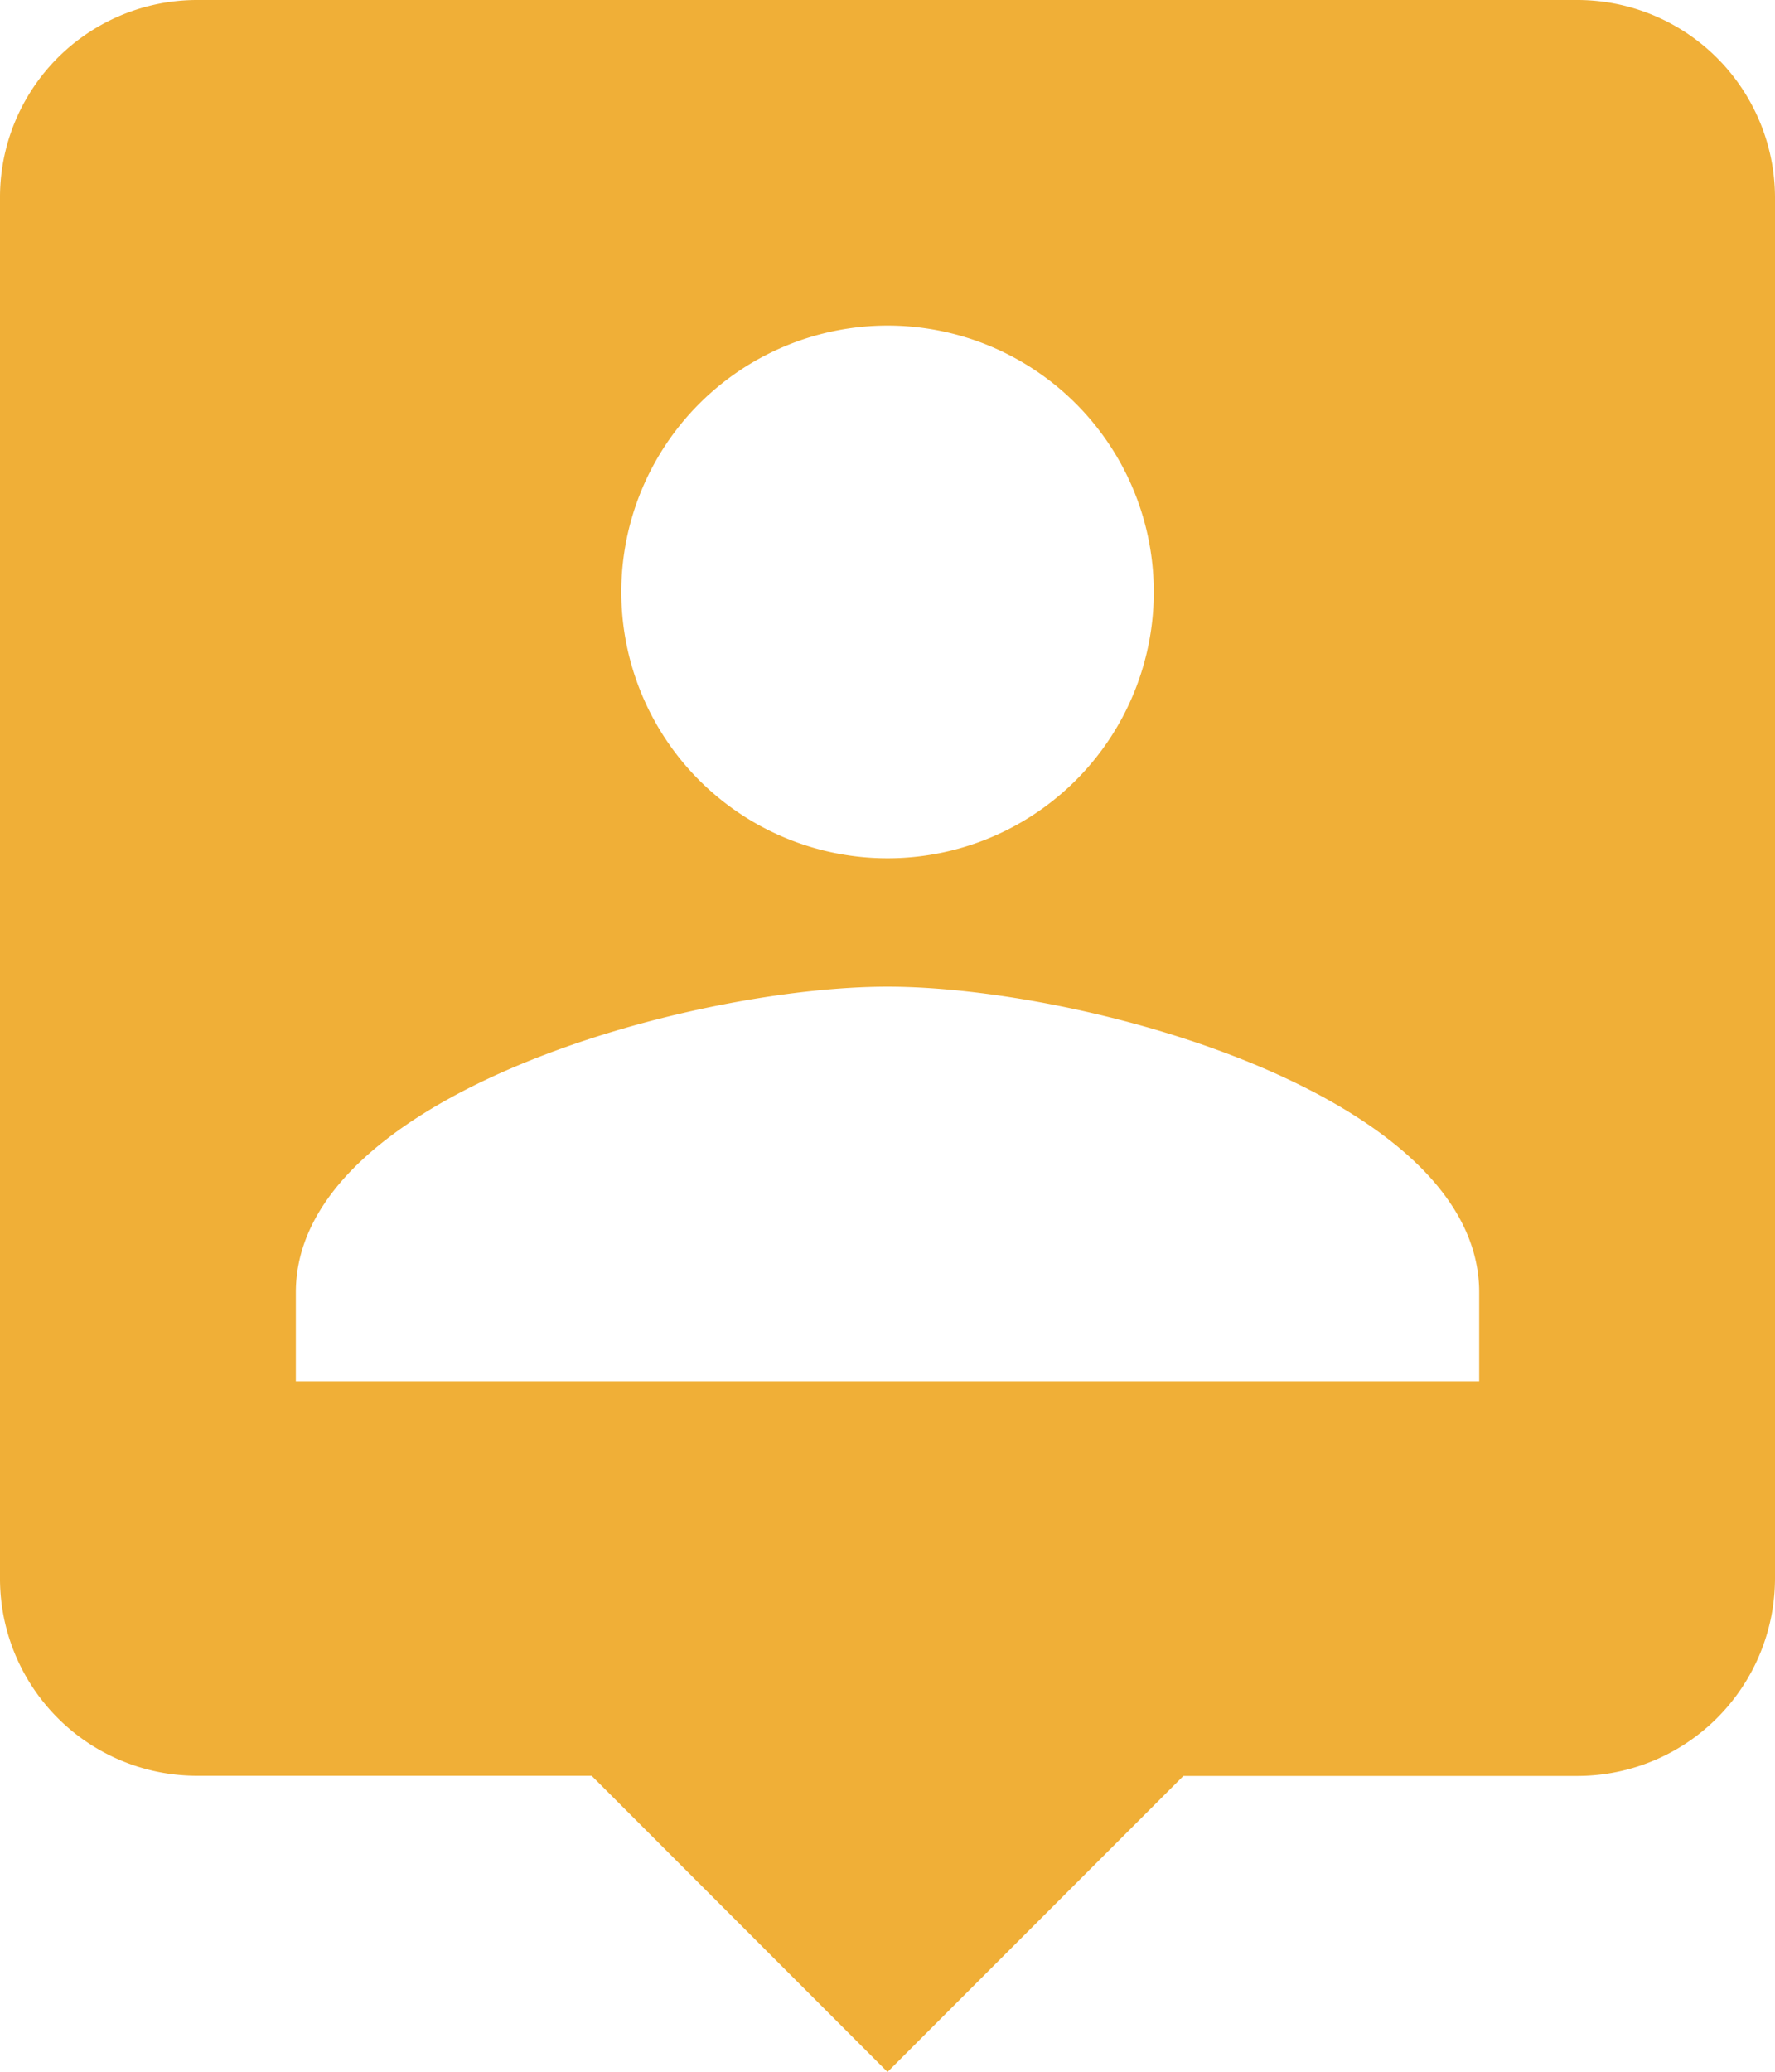
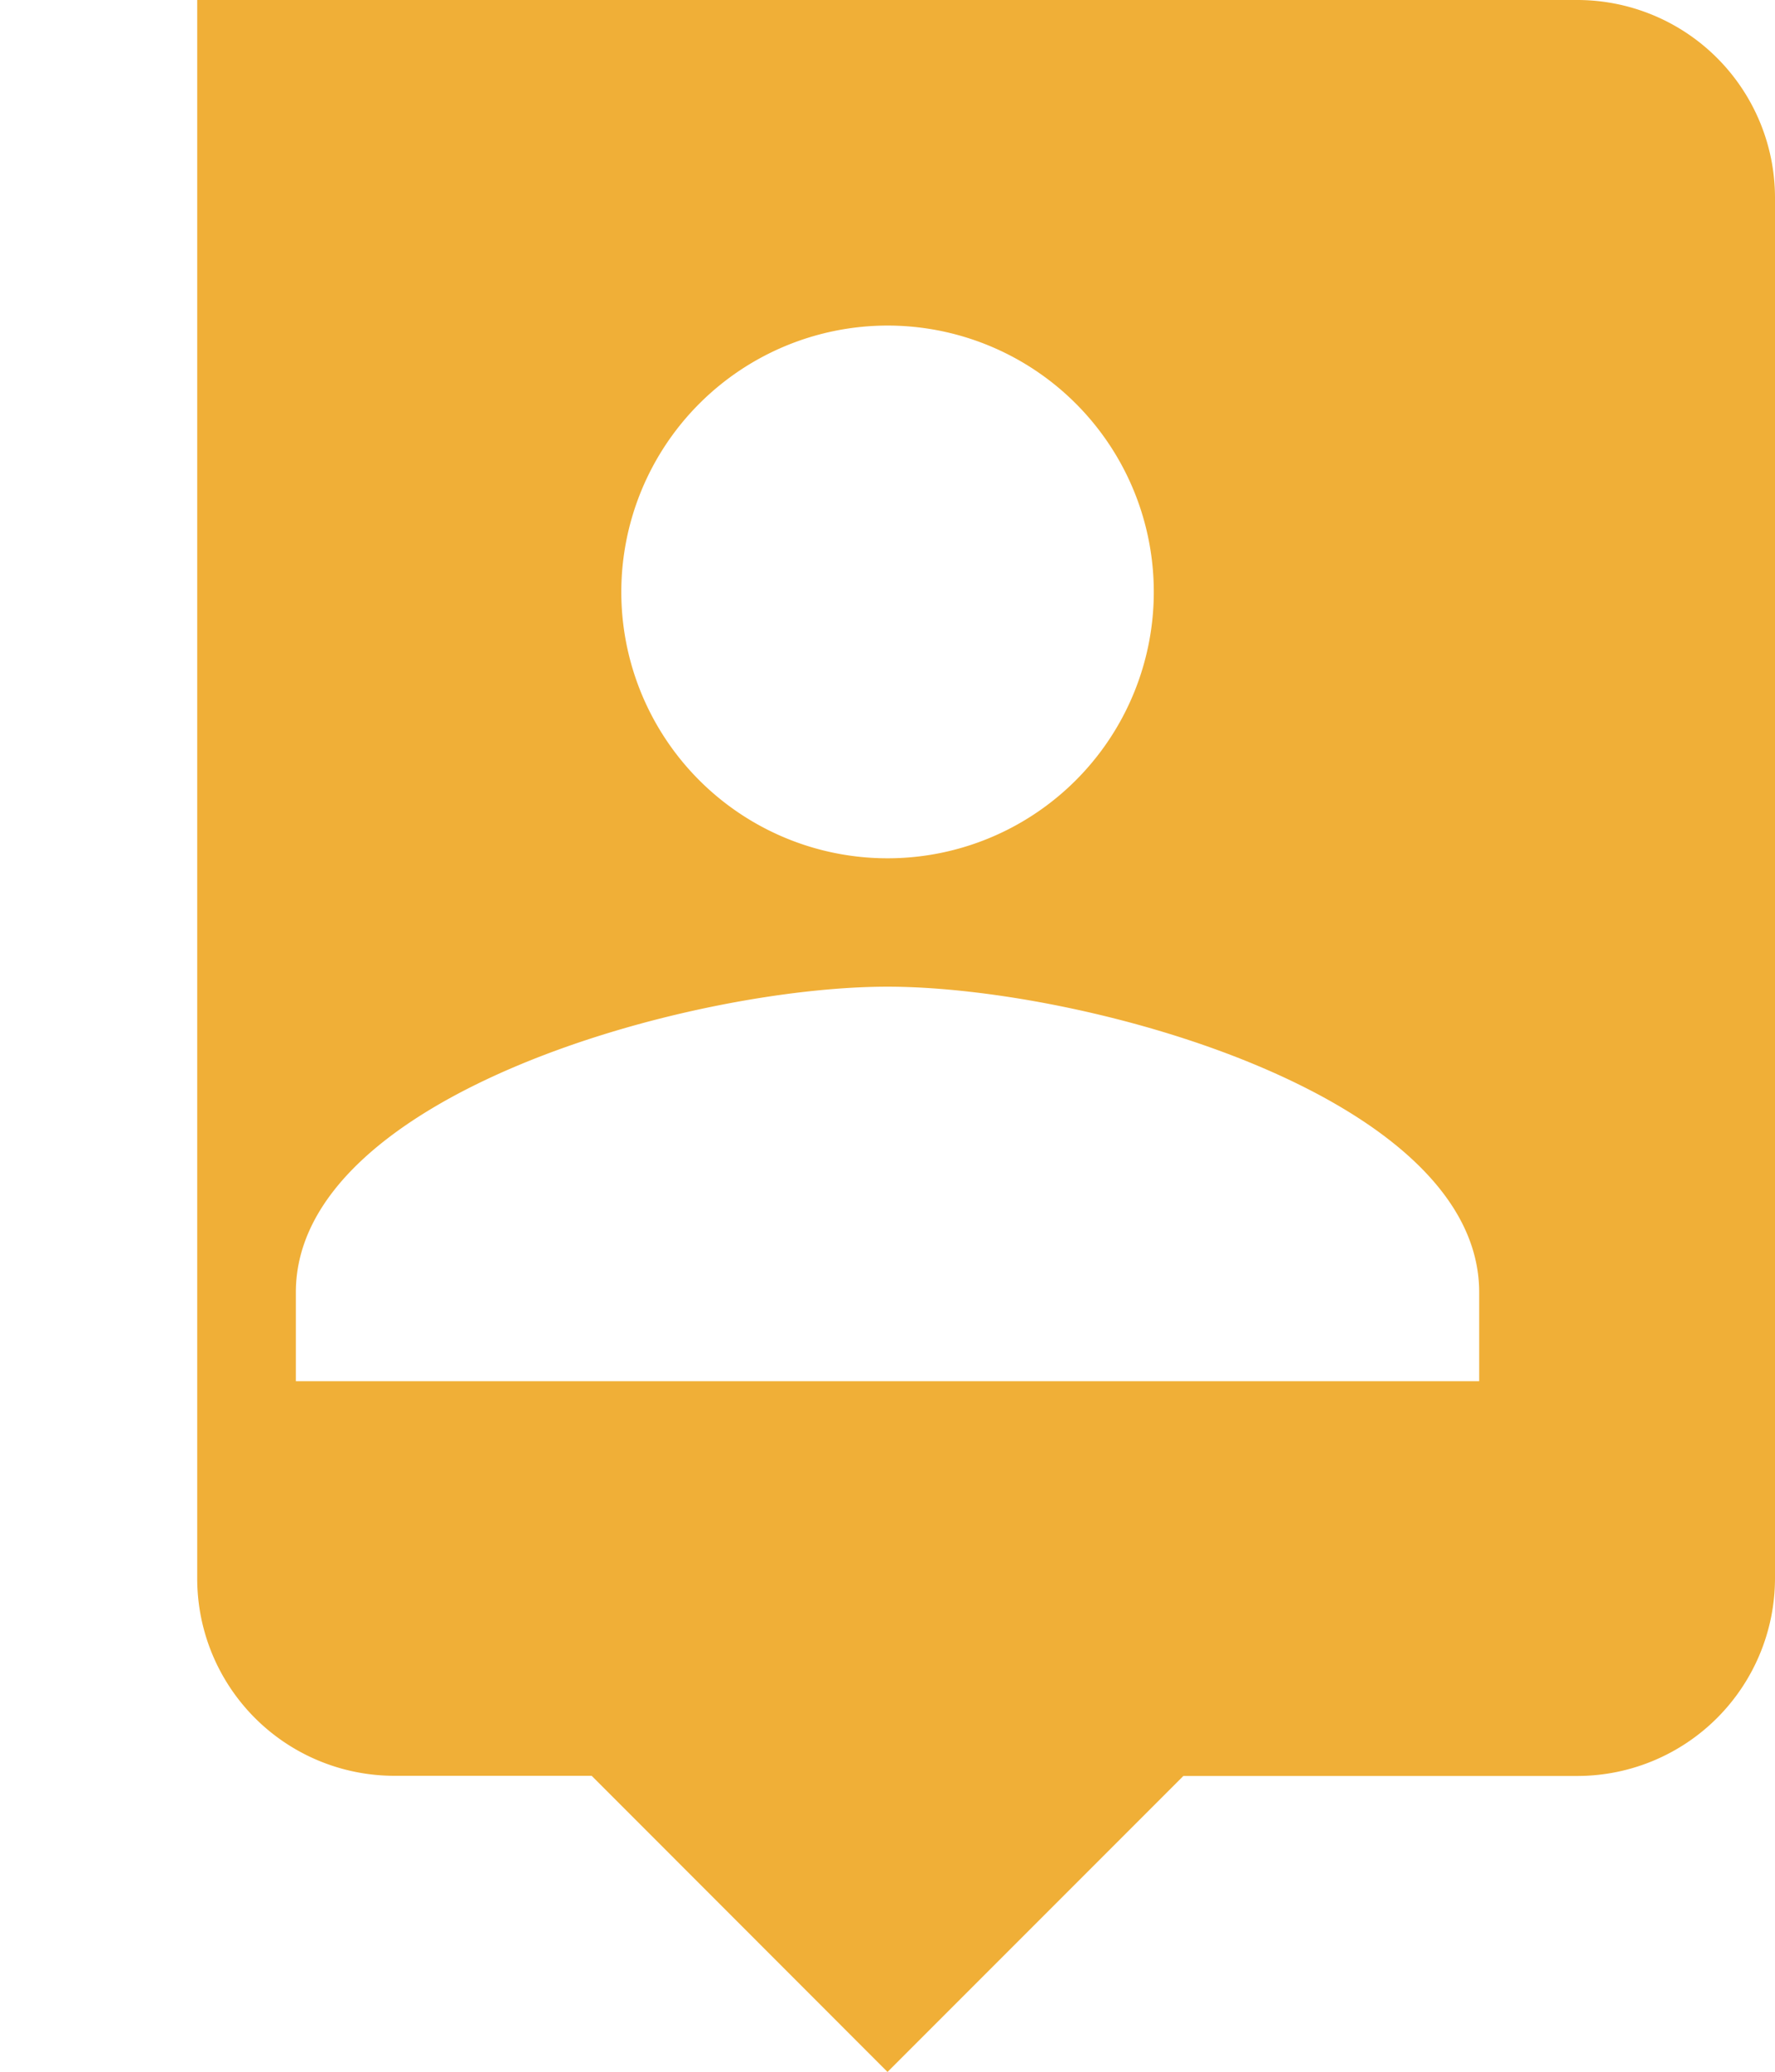
<svg xmlns="http://www.w3.org/2000/svg" width="52.281" height="60.995" viewBox="0 0 52.281 60.995">
-   <path id="icon-item-3" d="M50.972,3H10.309A5.807,5.807,0,0,0,4.5,8.809V49.472a5.807,5.807,0,0,0,5.809,5.809H21.927L30.641,64l8.714-8.714H50.972a5.826,5.826,0,0,0,5.809-5.809V8.809A5.826,5.826,0,0,0,50.972,3ZM30.641,12.585A7.842,7.842,0,1,1,22.8,20.427a7.847,7.847,0,0,1,7.842-7.842ZM48.068,43.663H13.214V41.049c0-5.809,11.618-9,17.427-9s17.427,3.195,17.427,9Z" transform="translate(-4.5 -3)" fill="#f0af37" />
+   <path id="icon-item-3" d="M50.972,3H10.309V49.472a5.807,5.807,0,0,0,5.809,5.809H21.927L30.641,64l8.714-8.714H50.972a5.826,5.826,0,0,0,5.809-5.809V8.809A5.826,5.826,0,0,0,50.972,3ZM30.641,12.585A7.842,7.842,0,1,1,22.8,20.427a7.847,7.847,0,0,1,7.842-7.842ZM48.068,43.663H13.214V41.049c0-5.809,11.618-9,17.427-9s17.427,3.195,17.427,9Z" transform="translate(-4.5 -3)" fill="#f0af37" />
</svg>